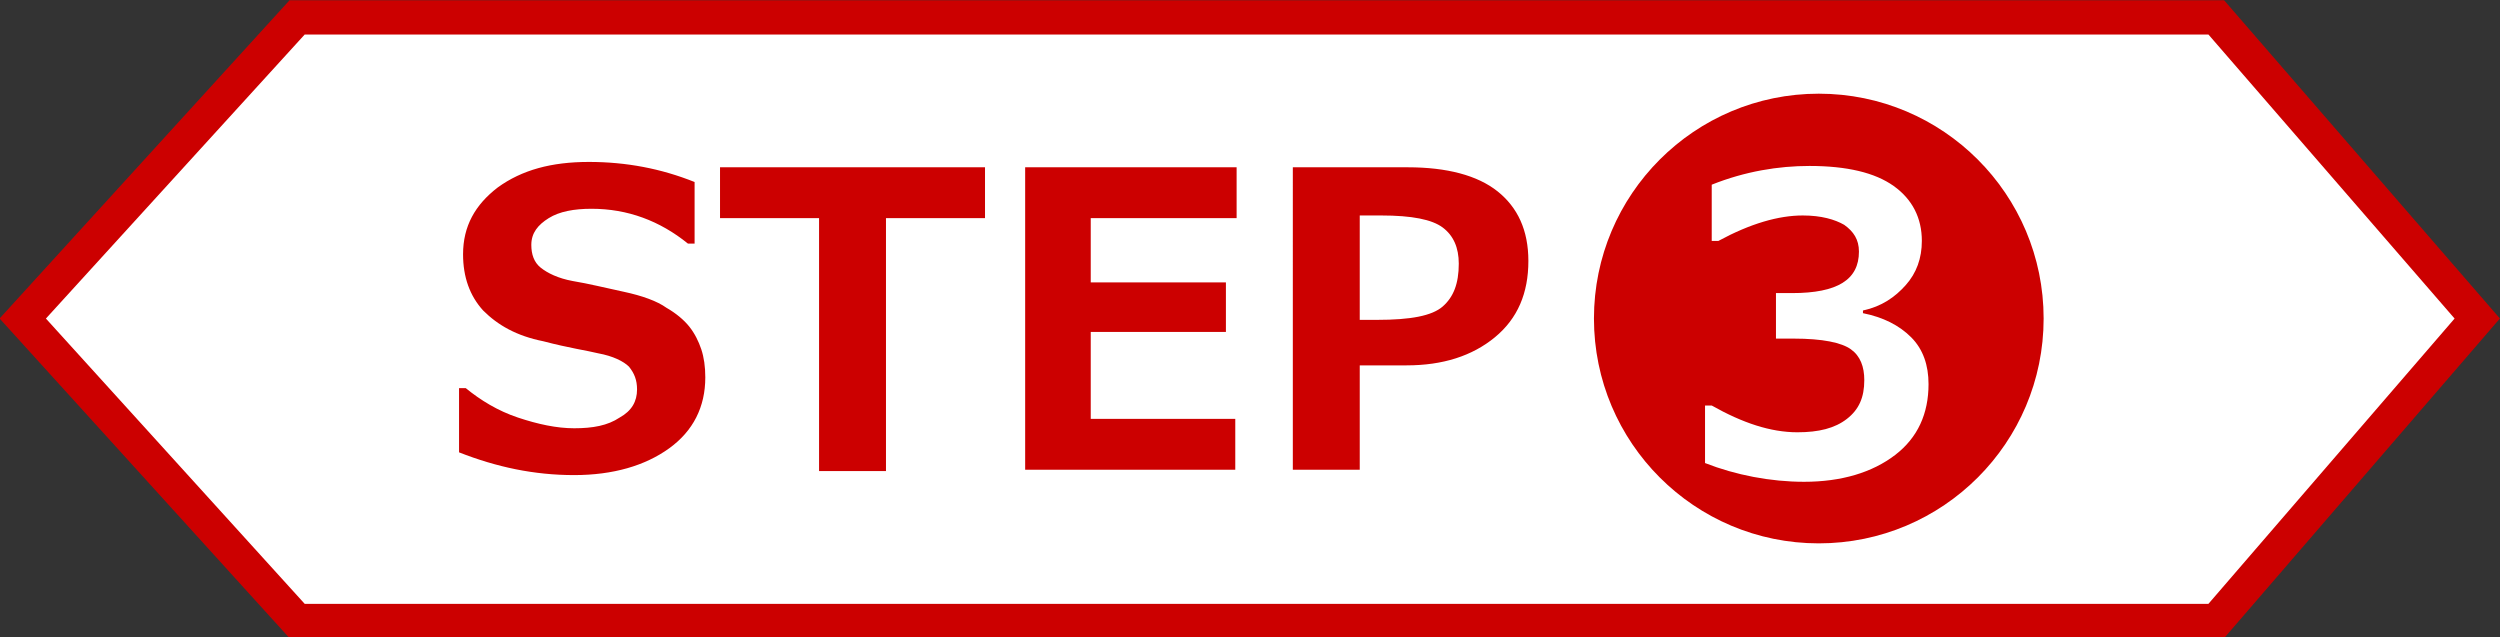
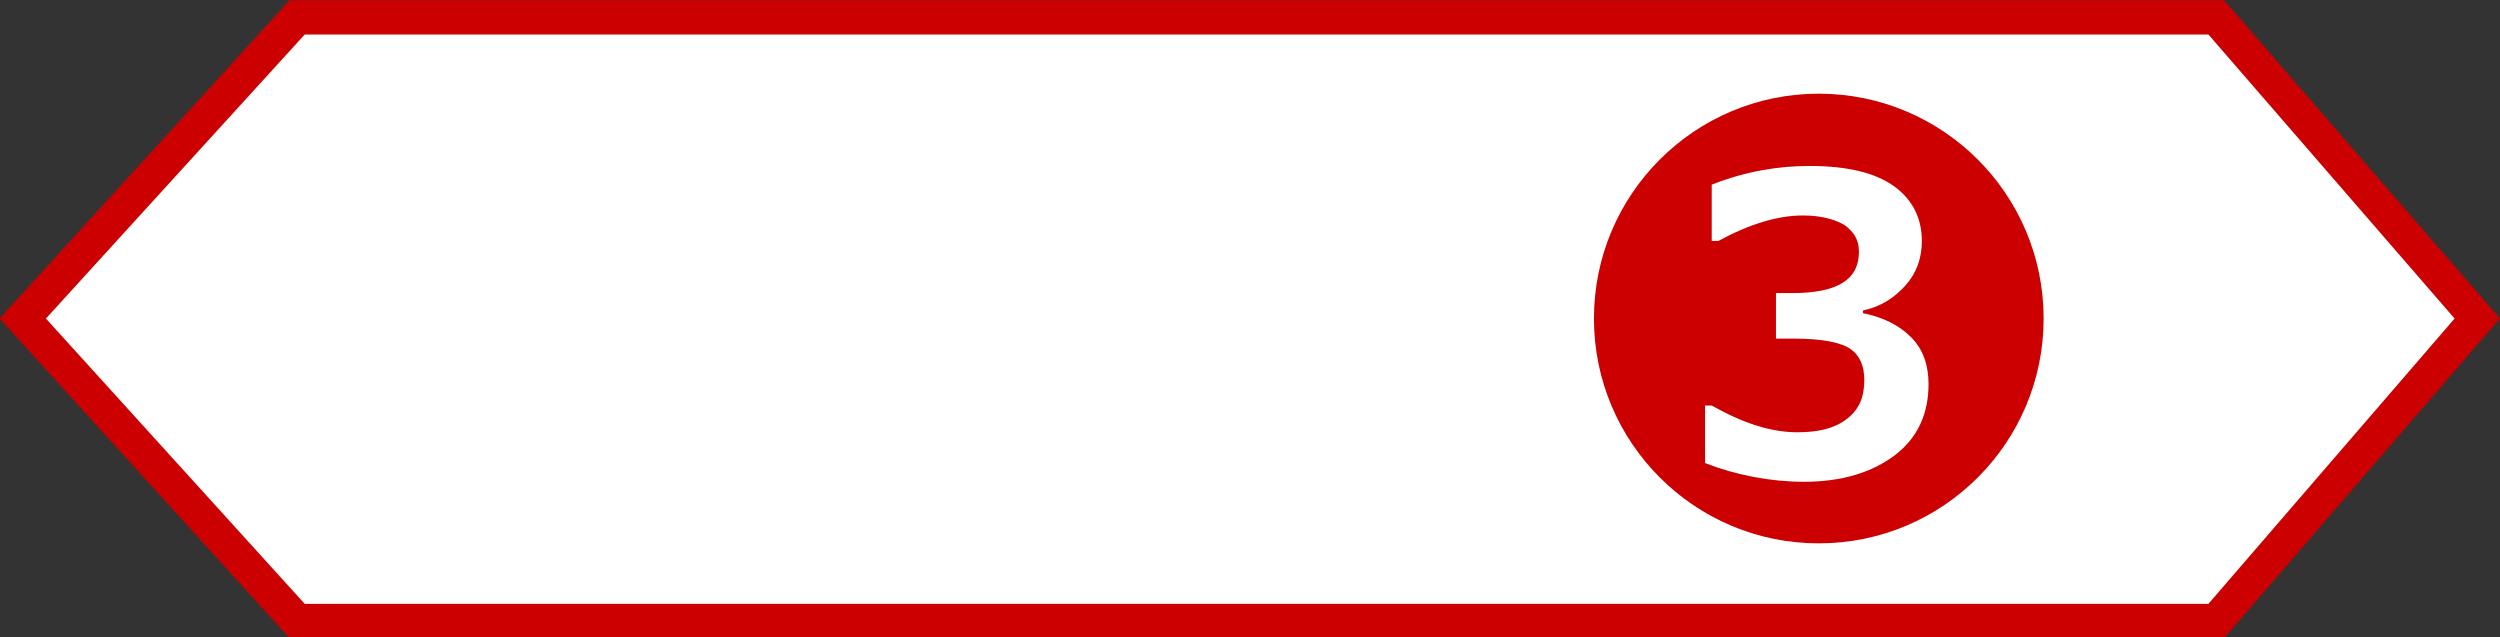
<svg xmlns="http://www.w3.org/2000/svg" version="1.1" id="レイヤー_1" x="0" y="0" viewBox="0 0 186.8 47.6" xml:space="preserve">
  <rect x="0" y="0" width="186.8" height="47.6" fill="#333333" stroke="none" />
  <style>.st1{fill:#c00}</style>
  <path fill="#fff" stroke="#c00" stroke-width="2.561" stroke-miterlimit="10" d="M165.6 46.4H22.2L1.7 23.8 22.2 1.3h143.4l19.5 22.5z" />
-   <path class="st1" d="M34.3 33.8V29h.5c1.1.9 2.4 1.7 3.9 2.2 1.5.5 2.9.8 4.2.8 1.4 0 2.5-.2 3.4-.8.9-.5 1.3-1.2 1.3-2.1 0-.7-.2-1.2-.6-1.7-.4-.4-1.2-.8-2.3-1-.8-.2-2.2-.4-4.1-.9-2-.4-3.4-1.2-4.5-2.3-1-1.1-1.5-2.5-1.5-4.2 0-2.1.9-3.7 2.6-5 1.8-1.3 4-1.9 6.8-1.9s5.4.5 7.9 1.5v4.6h-.5c-2.1-1.7-4.5-2.6-7.2-2.6-1.3 0-2.4.2-3.2.7-.8.5-1.3 1.1-1.3 2 0 .7.2 1.3.7 1.7.5.4 1.3.8 2.4 1 1.2.2 2.4.5 3.8.8 1.4.3 2.5.7 3.2 1.2.7.4 1.3.9 1.7 1.4.4.5.7 1.1.9 1.7.2.6.3 1.3.3 2.1 0 2.2-.9 4-2.7 5.3-1.8 1.3-4.2 2-7.1 2-3 0-5.8-.6-8.6-1.7zM73.6 16.3h-7.4v18.9h-5V16.3h-7.4v-3.8h19.8v3.8zM92.3 35.1H76.6V12.5h15.8v3.8H81.5v4.8h10.1v3.7H81.5v6.5h10.8v3.8zM101.6 27.4v7.7h-5V12.5h8.6c2.9 0 5.2.6 6.7 1.8 1.5 1.2 2.3 2.9 2.3 5.2 0 2.4-.8 4.3-2.5 5.7-1.7 1.4-3.9 2.1-6.6 2.1h-3.5zm0-11.3v7.8h1.3c2.5 0 4.1-.3 4.9-1 .8-.7 1.2-1.7 1.2-3.2 0-1.2-.4-2.1-1.2-2.7-.8-.6-2.3-.9-4.6-.9h-1.6z" />
  <circle class="st1" cx="135.9" cy="23.8" r="16.8" />
  <g>
    <path d="M127.4 34.6v-4.3h.5c2.3 1.3 4.4 2 6.4 2 1.6 0 2.8-.3 3.7-1 .9-.7 1.3-1.6 1.3-2.9 0-1-.3-1.8-1-2.3-.7-.5-2.1-.8-4.3-.8h-1.3v-3.4h1.2c3.4 0 5-1 5-3.1 0-.9-.4-1.5-1.1-2-.7-.4-1.7-.7-3.1-.7-1.8 0-3.9.6-6.3 1.9h-.5v-4.2c2.5-1 5-1.4 7.3-1.4 2.8 0 4.9.5 6.3 1.5 1.4 1 2.1 2.4 2.1 4.1 0 1.3-.4 2.4-1.2 3.3-.8.9-1.8 1.6-3.2 1.9v.2c1.5.3 2.7.9 3.6 1.8.9.9 1.3 2.1 1.3 3.5 0 2.2-.8 4-2.5 5.3-1.7 1.3-4 2-6.8 2-2.5 0-5.1-.5-7.4-1.4z" fill="#fff" />
  </g>
</svg>